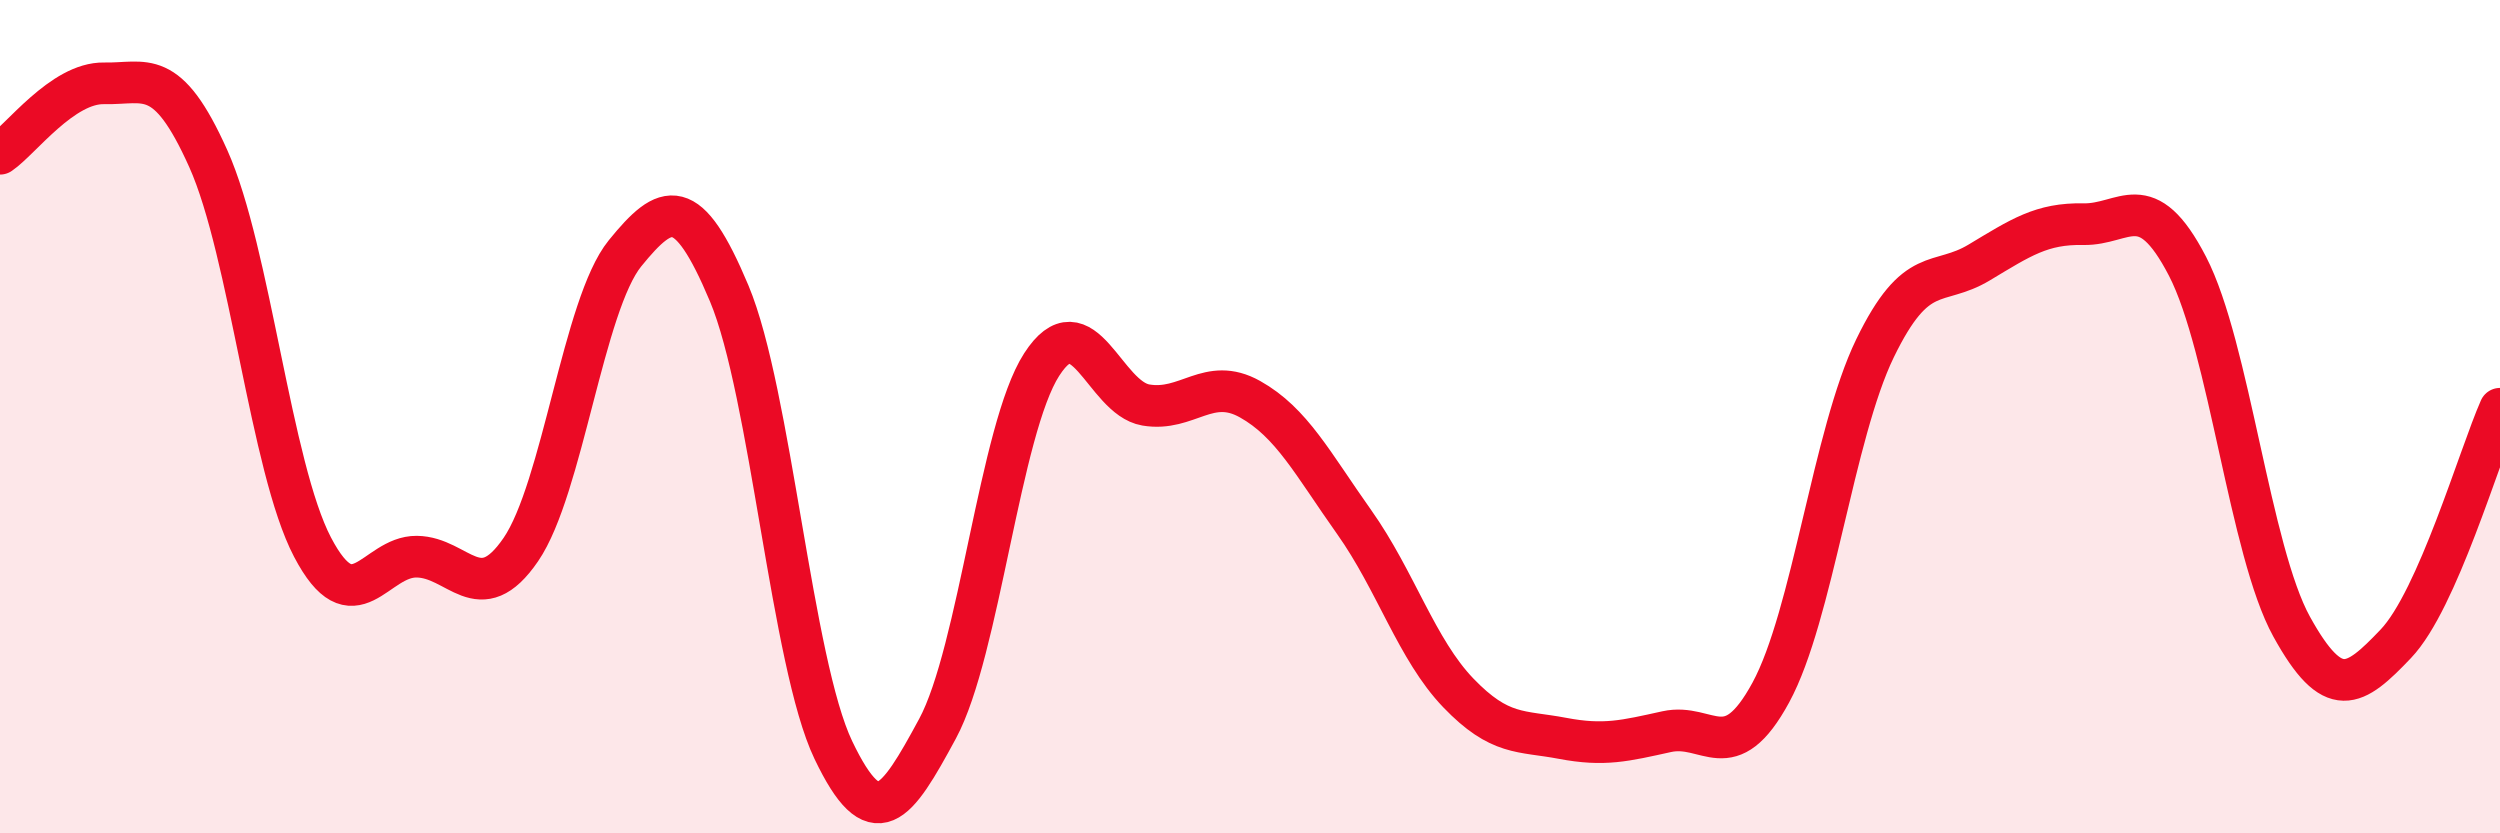
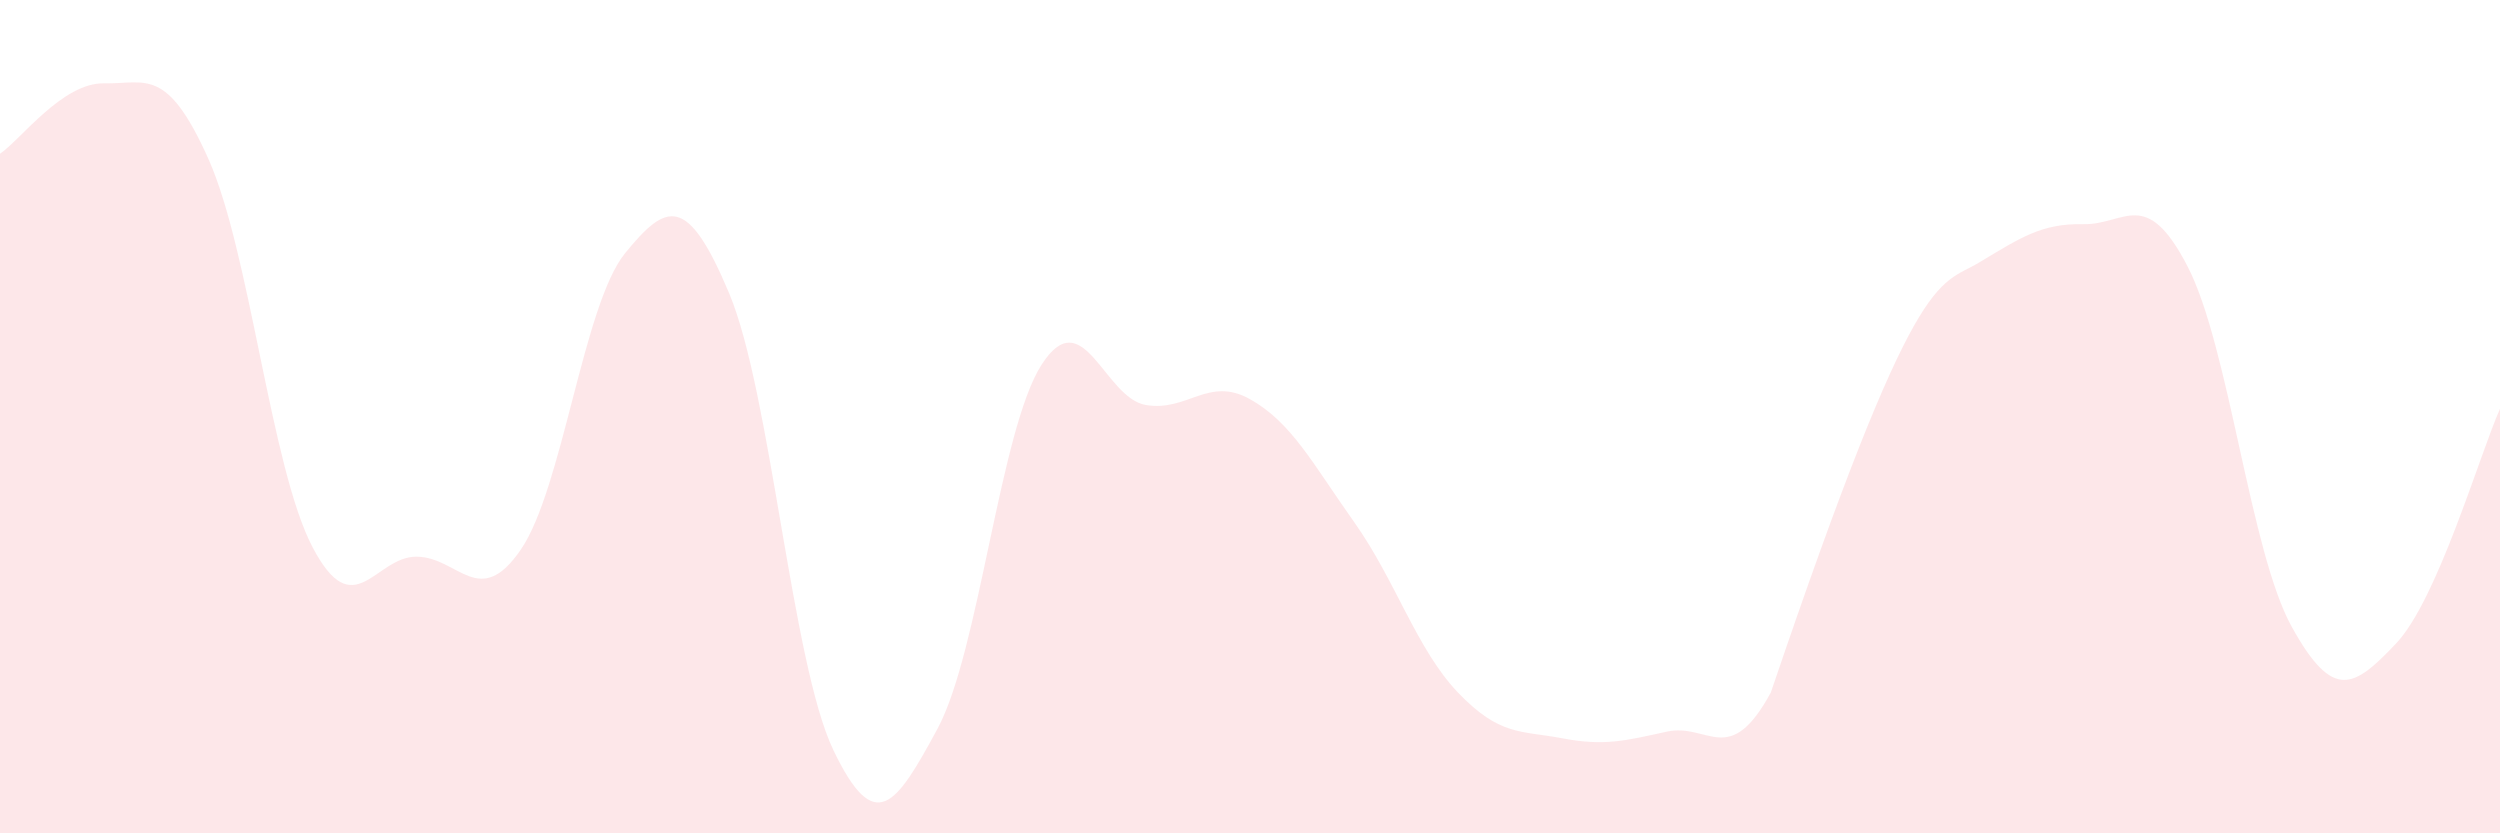
<svg xmlns="http://www.w3.org/2000/svg" width="60" height="20" viewBox="0 0 60 20">
-   <path d="M 0,3.69 C 0.5,3.35 1.5,1.98 2.5,2 C 3.5,2.02 4,1.58 5,3.81 C 6,6.04 6.5,11.22 7.5,13.13 C 8.5,15.04 9,13.35 10,13.36 C 11,13.37 11.5,14.65 12.5,13.19 C 13.5,11.73 14,7.31 15,6.08 C 16,4.85 16.5,4.66 17.5,7.04 C 18.5,9.42 19,15.91 20,18 C 21,20.09 21.5,19.34 22.5,17.49 C 23.5,15.64 24,10.3 25,8.75 C 26,7.2 26.5,9.55 27.5,9.72 C 28.5,9.89 29,9.02 30,9.58 C 31,10.14 31.5,11.12 32.5,12.53 C 33.5,13.94 34,15.59 35,16.63 C 36,17.67 36.5,17.53 37.5,17.72 C 38.5,17.91 39,17.78 40,17.56 C 41,17.34 41.5,18.46 42.5,16.62 C 43.5,14.78 44,10.42 45,8.36 C 46,6.3 46.5,6.9 47.5,6.3 C 48.5,5.7 49,5.36 50,5.38 C 51,5.4 51.5,4.46 52.5,6.39 C 53.5,8.32 54,13.23 55,15.04 C 56,16.85 56.5,16.5 57.5,15.45 C 58.5,14.4 59.5,10.94 60,9.81L60 20L0 20Z" fill="#EB0A25" opacity="0.1" stroke-linecap="round" stroke-linejoin="round" />
-   <path d="M 0,3.69 C 0.5,3.35 1.5,1.98 2.5,2 C 3.5,2.02 4,1.58 5,3.81 C 6,6.04 6.5,11.22 7.5,13.13 C 8.5,15.04 9,13.35 10,13.36 C 11,13.37 11.5,14.65 12.5,13.19 C 13.5,11.73 14,7.31 15,6.08 C 16,4.85 16.5,4.66 17.5,7.04 C 18.5,9.42 19,15.91 20,18 C 21,20.09 21.5,19.34 22.5,17.49 C 23.5,15.64 24,10.3 25,8.75 C 26,7.2 26.5,9.55 27.5,9.72 C 28.5,9.89 29,9.02 30,9.58 C 31,10.14 31.5,11.12 32.5,12.53 C 33.5,13.94 34,15.59 35,16.63 C 36,17.67 36.5,17.53 37.5,17.72 C 38.5,17.91 39,17.78 40,17.56 C 41,17.34 41.5,18.46 42.5,16.62 C 43.5,14.78 44,10.42 45,8.36 C 46,6.3 46.5,6.9 47.5,6.3 C 48.5,5.7 49,5.36 50,5.38 C 51,5.4 51.5,4.46 52.5,6.39 C 53.5,8.32 54,13.23 55,15.04 C 56,16.85 56.5,16.5 57.5,15.45 C 58.5,14.4 59.5,10.94 60,9.81" stroke="#EB0A25" stroke-width="1" fill="none" stroke-linecap="round" stroke-linejoin="round" />
+   <path d="M 0,3.69 C 0.5,3.35 1.5,1.98 2.5,2 C 3.5,2.02 4,1.58 5,3.81 C 6,6.04 6.5,11.22 7.5,13.13 C 8.5,15.04 9,13.35 10,13.36 C 11,13.37 11.5,14.65 12.5,13.19 C 13.5,11.73 14,7.31 15,6.08 C 16,4.85 16.5,4.66 17.5,7.04 C 18.5,9.42 19,15.91 20,18 C 21,20.09 21.5,19.34 22.5,17.49 C 23.5,15.64 24,10.3 25,8.75 C 26,7.2 26.5,9.55 27.5,9.72 C 28.5,9.89 29,9.02 30,9.58 C 31,10.14 31.5,11.12 32.5,12.53 C 33.5,13.94 34,15.59 35,16.63 C 36,17.67 36.5,17.53 37.5,17.72 C 38.5,17.91 39,17.78 40,17.56 C 41,17.34 41.5,18.46 42.5,16.62 C 46,6.3 46.5,6.9 47.5,6.3 C 48.5,5.7 49,5.36 50,5.38 C 51,5.4 51.5,4.46 52.5,6.39 C 53.5,8.32 54,13.23 55,15.04 C 56,16.85 56.5,16.5 57.5,15.45 C 58.5,14.4 59.5,10.94 60,9.81L60 20L0 20Z" fill="#EB0A25" opacity="0.1" stroke-linecap="round" stroke-linejoin="round" />
</svg>